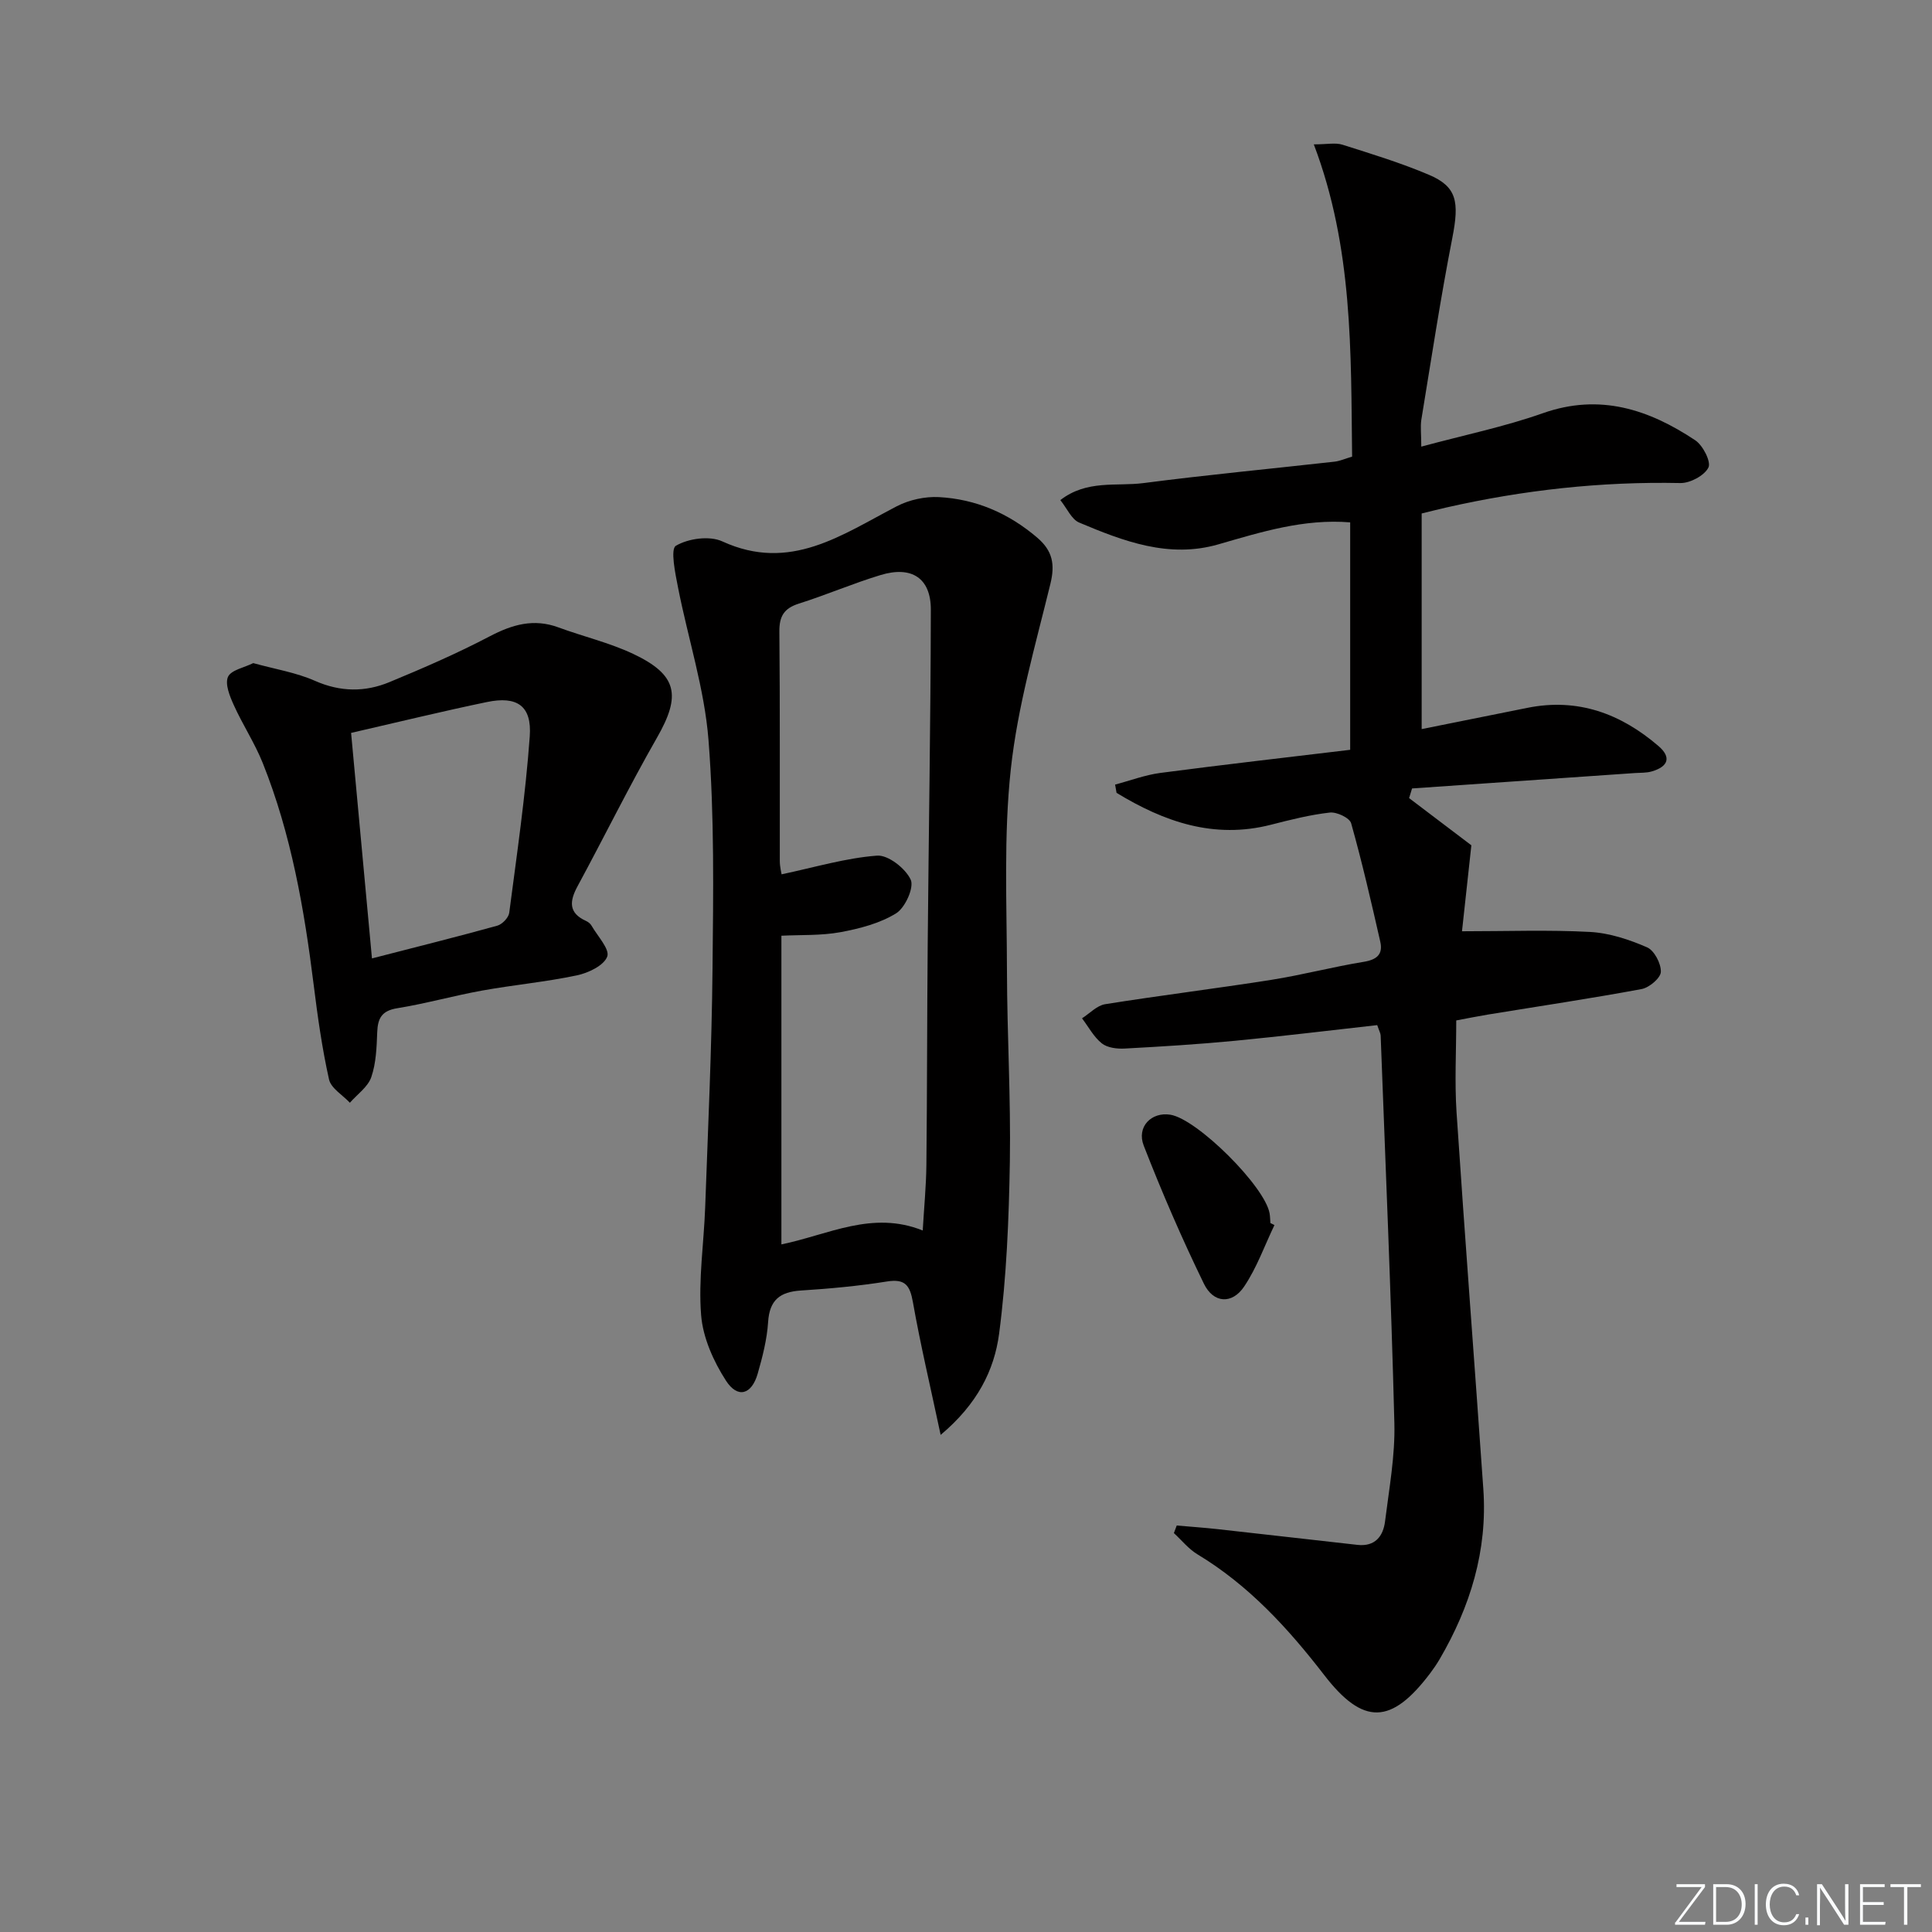
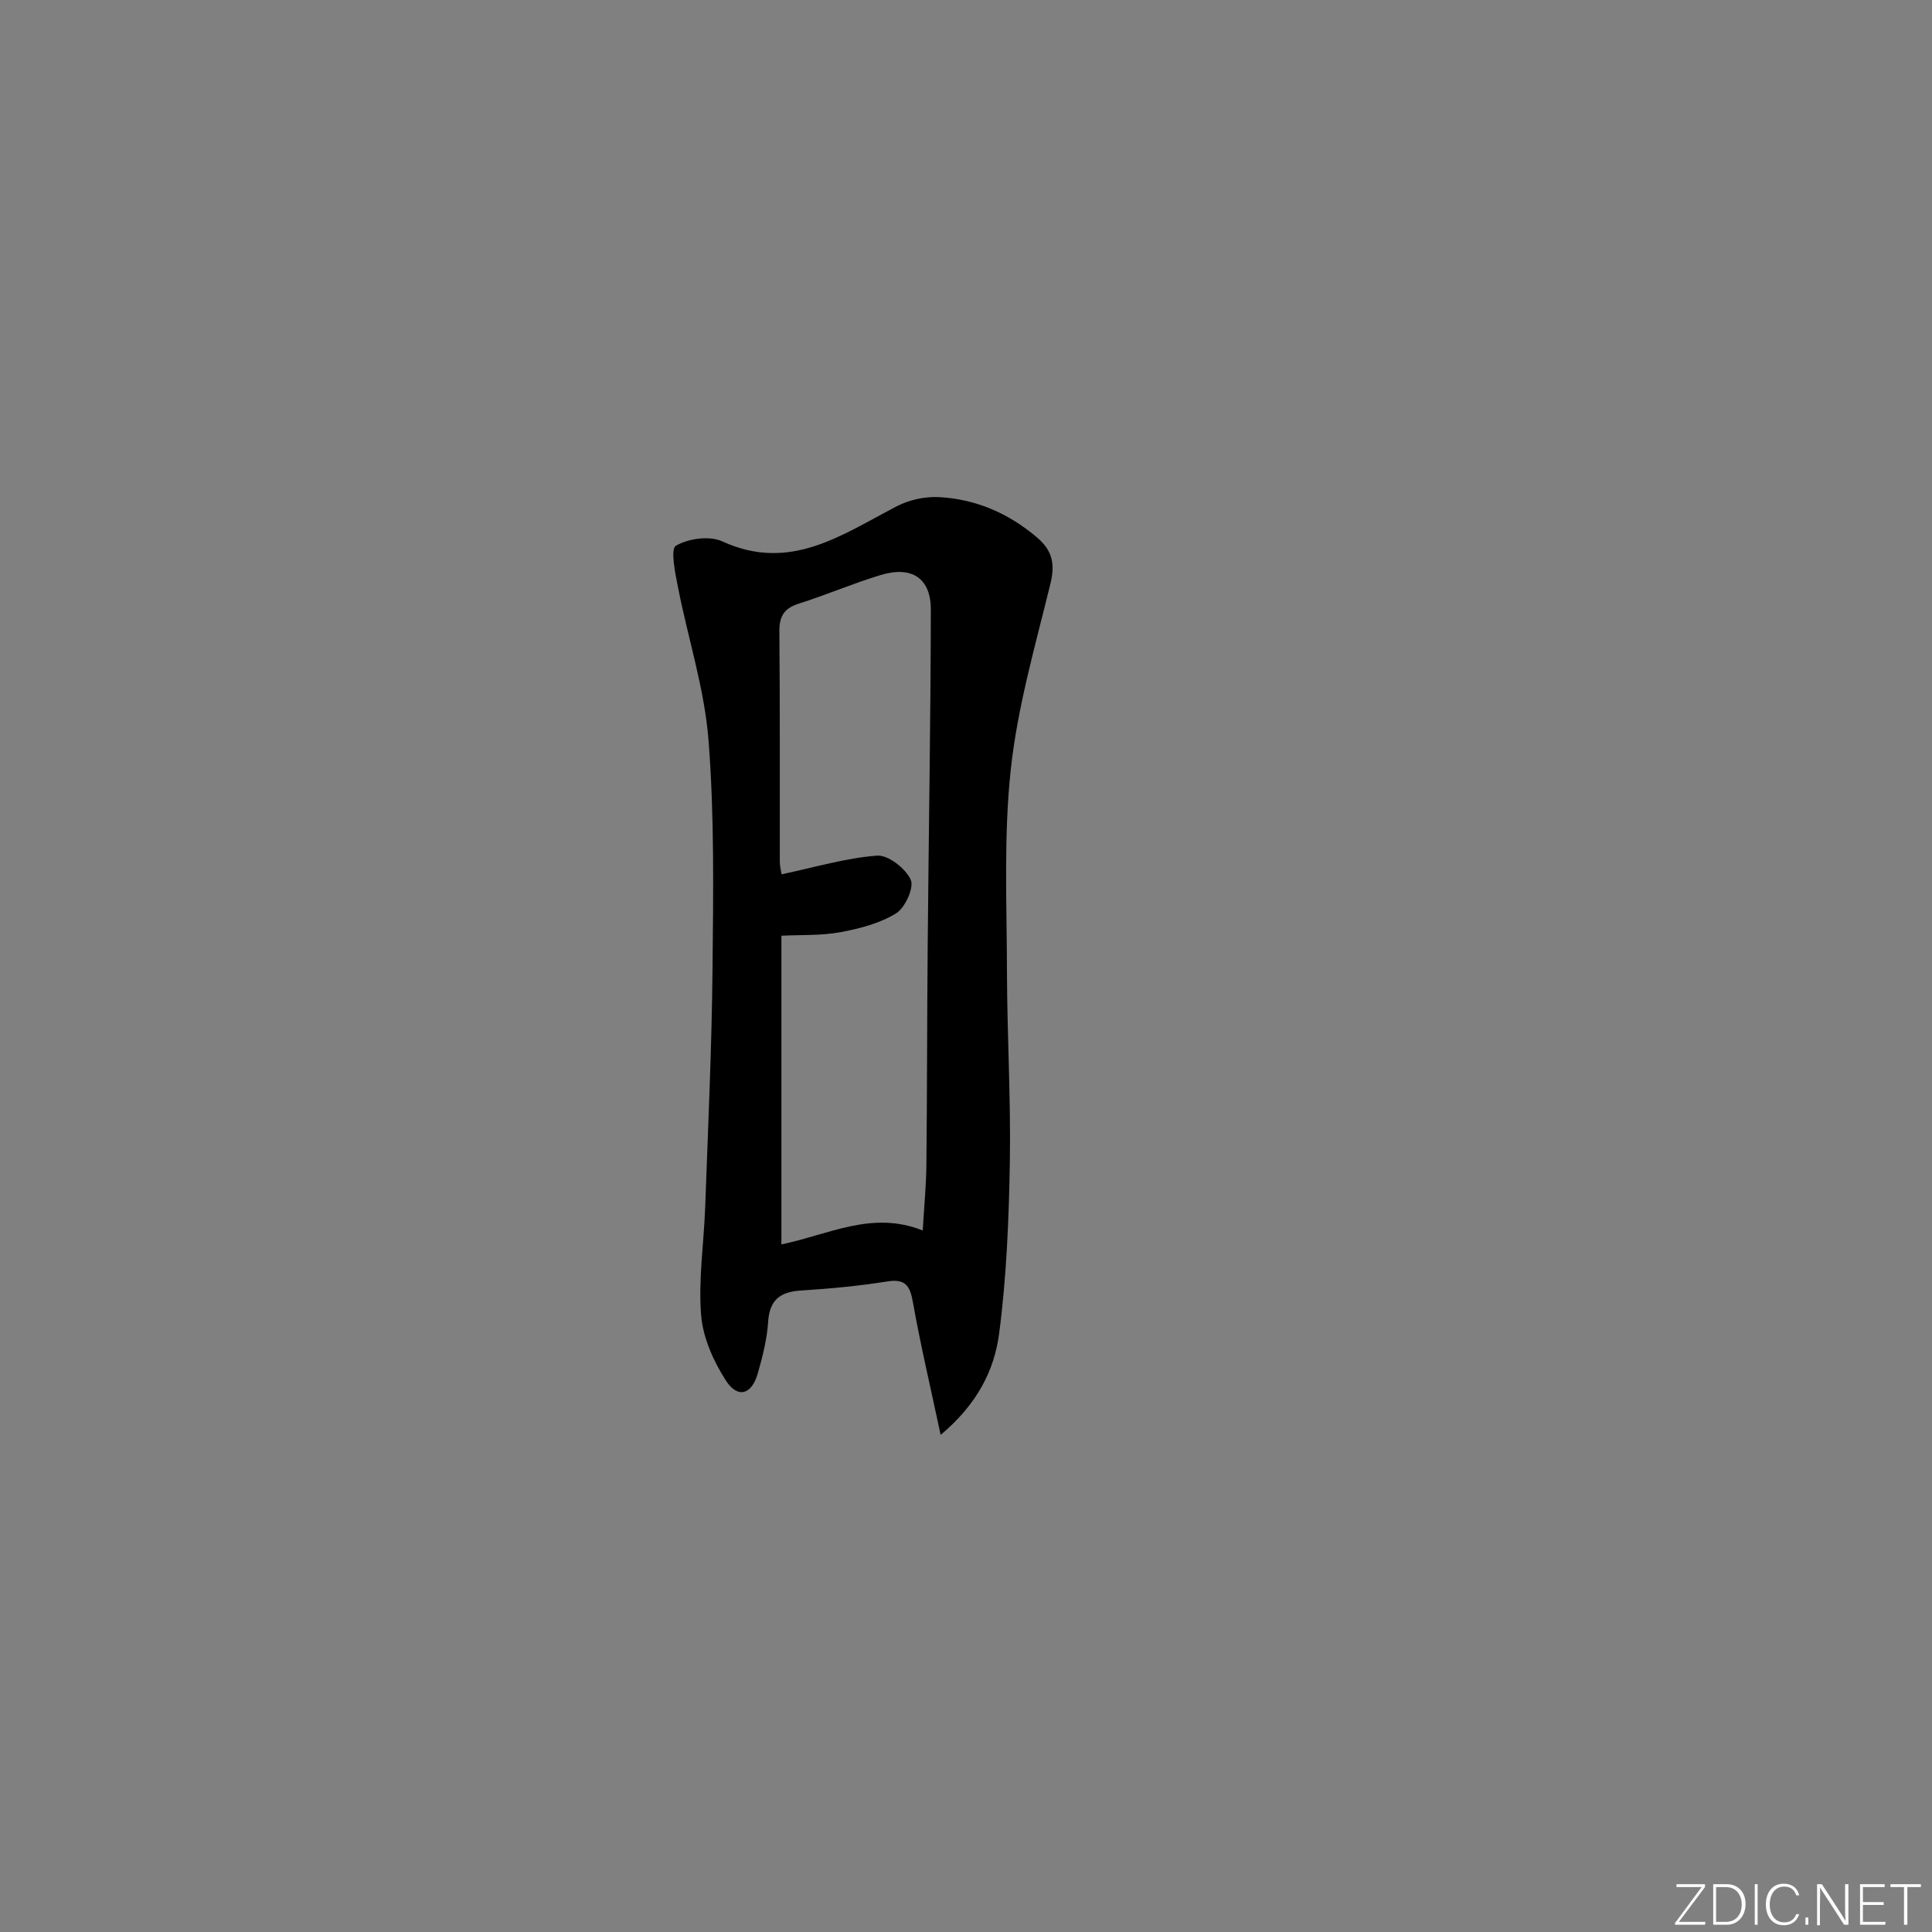
<svg xmlns="http://www.w3.org/2000/svg" enable-background="new 0 0 400 400" viewBox="0 0 400 400">
  <rect x="0" y="0" width="400" height="400" fill="#808080" stroke="none" />
  <g fill="#fafbfc">
    <path d="m346.9 398 5.4-7.3h-5.2v-.6h5.9v.6l-5.4 7.2h5.5l-.1.6h-6.2v-.5z" />
    <path d="m354.7 390.1h2.8c2.3 0 3.9 1.6 3.9 4.1s-1.6 4.3-3.9 4.3h-2.8zm.6 7.8h2c2.2 0 3.3-1.6 3.3-3.6 0-1.8-1-3.6-3.3-3.6h-2z" />
    <path d="m363.9 390.1v8.4h-.6v-8.4z" />
    <path d="m372.5 396.3c-.4 1.3-1.4 2.3-3.2 2.3-2.4 0-3.7-1.9-3.7-4.3 0-2.3 1.2-4.3 3.7-4.3 1.8 0 2.9 1 3.2 2.4h-.6c-.4-1.1-1.1-1.8-2.5-1.8-2.1 0-3 1.9-3 3.7s.9 3.7 3 3.7c1.4 0 2.1-.7 2.5-1.7z" />
    <path d="m373.8 398.5v-1.5h.6v1.5z" />
    <path d="m376.2 398.5v-8.4h1c1.3 2 4.4 6.7 4.9 7.6-.1-1.2-.1-2.4-.1-3.8v-3.8h.7v8.4h-.9c-1.2-1.9-4.4-6.8-5-7.7.1 1.1 0 2.3 0 3.9v3.9h-.6z" />
    <path d="m390 394.4h-4.3v3.5h4.7l-.1.6h-5.2v-8.4h5.1v.6h-4.5v3.1h4.3z" />
    <path d="m394.2 390.7h-2.8v-.6h6.3v.6h-2.8v7.8h-.7z" />
  </g>
-   <path d="m294.26 92.47c8.92-2.41 17.24-4.12 25.17-6.92 11.78-4.16 21.94-.79 31.56 5.61 1.59 1.06 3.31 4.46 2.72 5.64-.84 1.67-3.8 3.25-5.82 3.21-16.39-.34-32.52 1.45-48.48 5.07-1.62.37-3.23.78-5.07 1.23v44.64c7.36-1.48 14.64-2.93 21.9-4.4 10.43-2.1 19.32 1.2 27.13 7.91 2.68 2.3 2.08 4.25-1.41 5.26-1.09.32-2.3.25-3.46.33-15.38 1.07-30.76 2.13-46.15 3.19-.2.67-.4 1.33-.61 2 4.47 3.39 8.95 6.78 12.89 9.77-.69 6.33-1.34 12.31-1.94 17.8 9.37 0 17.97-.32 26.53.14 4 .22 8.07 1.57 11.78 3.18 1.5.65 2.92 3.36 2.86 5.09-.04 1.26-2.39 3.25-3.96 3.55-10.59 1.97-21.24 3.55-31.87 5.29-2.12.35-4.23.78-6.53 1.21 0 6.43-.35 12.74.06 19 1.73 26.03 3.74 52.03 5.55 78.06.88 12.7-2.7 24.32-9.05 35.19-.59 1-1.25 1.97-1.95 2.9-8.05 10.67-13.87 10.85-21.94.39-7.48-9.69-15.62-18.59-26.23-24.99-1.85-1.11-3.28-2.92-4.9-4.41.2-.52.4-1.05.59-1.57 2.81.25 5.63.44 8.44.75 9.66 1.07 19.32 2.18 28.98 3.26 3.61.4 5.32-1.75 5.71-4.87.84-6.75 2.1-13.56 1.93-20.32-.68-26.76-1.84-53.52-2.84-80.27-.02-.46-.29-.91-.71-2.15-9.75 1.09-19.57 2.29-29.42 3.24-7.6.73-15.22 1.2-22.85 1.61-1.59.09-3.59-.15-4.75-1.07-1.68-1.34-2.76-3.43-4.1-5.19 1.59-1.01 3.07-2.64 4.78-2.92 11.46-1.83 22.99-3.24 34.45-5.05 6.39-1.01 12.68-2.68 19.07-3.72 2.73-.44 4.05-1.55 3.45-4.18-1.87-8.21-3.75-16.42-6.03-24.51-.31-1.12-2.98-2.38-4.41-2.22-4.1.46-8.16 1.49-12.18 2.52-11.83 3.03-22.15-.62-31.98-6.6-.1-.57-.2-1.14-.3-1.71 3.11-.82 6.18-1.99 9.34-2.41 13-1.71 26.02-3.19 39.33-4.79 0-15.98 0-31.36 0-47.09-9.59-.78-18.41 1.99-27.32 4.56-10.21 2.94-19.61-.65-28.79-4.52-1.57-.66-2.49-2.89-3.9-4.65 5.51-4.26 11.62-2.8 17.19-3.52 13.17-1.71 26.4-2.96 39.6-4.44 1.11-.13 2.18-.62 3.62-1.04-.26-21.67.2-43.24-7.93-64.65 2.76 0 4.48-.39 5.93.07 6.01 1.9 12.07 3.76 17.86 6.21 5.84 2.47 6.36 5.57 4.89 13.08-2.45 12.52-4.36 25.14-6.43 37.73-.2 1.44 0 2.95 0 5.49z" fill="#010000" />
  <path d="m194.75 297.08c-2.13-10.03-4.19-18.71-5.74-27.47-.62-3.48-1.58-4.9-5.39-4.29-5.89.94-11.86 1.49-17.82 1.87-4.31.28-6.48 1.96-6.77 6.51-.23 3.61-1.16 7.22-2.16 10.71-1.24 4.33-4.14 5.2-6.56 1.45-2.59-4.01-4.78-8.91-5.15-13.58-.59-7.37.57-14.88.84-22.33.59-16.44 1.36-32.89 1.52-49.33.16-15.8.4-31.66-.83-47.38-.83-10.63-4.24-21.05-6.31-31.6-.58-2.94-1.61-7.95-.45-8.64 2.56-1.52 6.97-2.13 9.62-.91 14.06 6.45 24.78-1.4 36.15-7.29 2.56-1.32 5.81-2.03 8.68-1.88 7.65.41 14.42 3.33 20.34 8.37 3.22 2.74 3.75 5.54 2.74 9.64-3.1 12.69-6.78 25.38-8.18 38.29-1.5 13.82-.83 27.89-.8 41.85.03 13.14.81 26.28.6 39.42-.2 11.91-.68 23.89-2.23 35.68-1 7.49-4.48 14.52-12.1 20.91zm-3.71-42.32c.27-4.68.71-9.14.76-13.6.16-15.16.13-30.33.27-45.49.2-23.15.61-46.29.65-69.44.01-6.55-3.97-9.13-10.42-7.17-5.71 1.73-11.21 4.11-16.9 5.91-3.06.97-4.07 2.6-4.04 5.79.15 15.83.06 31.67.09 47.5 0 1.2.32 2.41.37 2.76 6.89-1.46 13.27-3.38 19.76-3.87 2.3-.18 5.89 2.64 6.97 4.97.75 1.61-1.14 5.81-3.01 6.97-3.38 2.09-7.57 3.17-11.55 3.91-3.99.73-8.15.53-12.21.73v63.91c9.73-2 18.8-7.08 29.26-2.88z" fill="#010000" />
-   <path d="m52.43 137.29c4.56 1.26 8.9 1.95 12.78 3.67 5.26 2.32 10.37 2.36 15.43.26 7.03-2.91 14.03-5.95 20.76-9.48 4.68-2.45 9.11-3.73 14.23-1.84s10.52 3.15 15.42 5.46c9.23 4.35 10 8.6 4.97 17.37-5.77 10.08-10.9 20.51-16.43 30.73-1.68 3.1-1.95 5.55 1.76 7.22.44.2.89.56 1.12.97 1.24 2.16 3.82 4.88 3.25 6.4-.7 1.86-3.91 3.39-6.29 3.89-6.48 1.37-13.11 1.97-19.63 3.15-5.87 1.06-11.65 2.7-17.54 3.65-3.2.51-4.05 2.05-4.16 4.96-.12 3.13-.23 6.41-1.23 9.31-.7 2.03-2.9 3.55-4.43 5.3-1.5-1.6-3.91-2.99-4.32-4.83-1.44-6.45-2.36-13.03-3.18-19.61-1.95-15.66-4.65-31.16-10.54-45.89-1.66-4.14-4.16-7.93-6-12.01-.83-1.83-1.86-4.36-1.19-5.85.66-1.41 3.38-1.91 5.22-2.83zm24.58 61.14c9.3-2.4 17.66-4.48 25.95-6.78 1.02-.28 2.34-1.66 2.47-2.66 1.59-12.16 3.37-24.31 4.25-36.53.46-6.34-2.63-8.41-8.87-7.11-9.21 1.91-18.35 4.15-28.12 6.39 1.42 15.39 2.84 30.69 4.32 46.69z" fill="#010000" />
-   <path d="m263.86 253.64c-2.05 4.27-3.65 8.83-6.27 12.72-2.49 3.71-6.34 3.51-8.33-.57-4.55-9.34-8.69-18.91-12.46-28.59-1.53-3.92 1.61-7.04 5.51-6.41 5.56.89 19.61 14.86 20.55 20.45.11.65.11 1.32.16 1.98.29.15.57.28.84.42z" fill="#010000" />
+   <path d="m263.86 253.64z" fill="#010000" />
</svg>